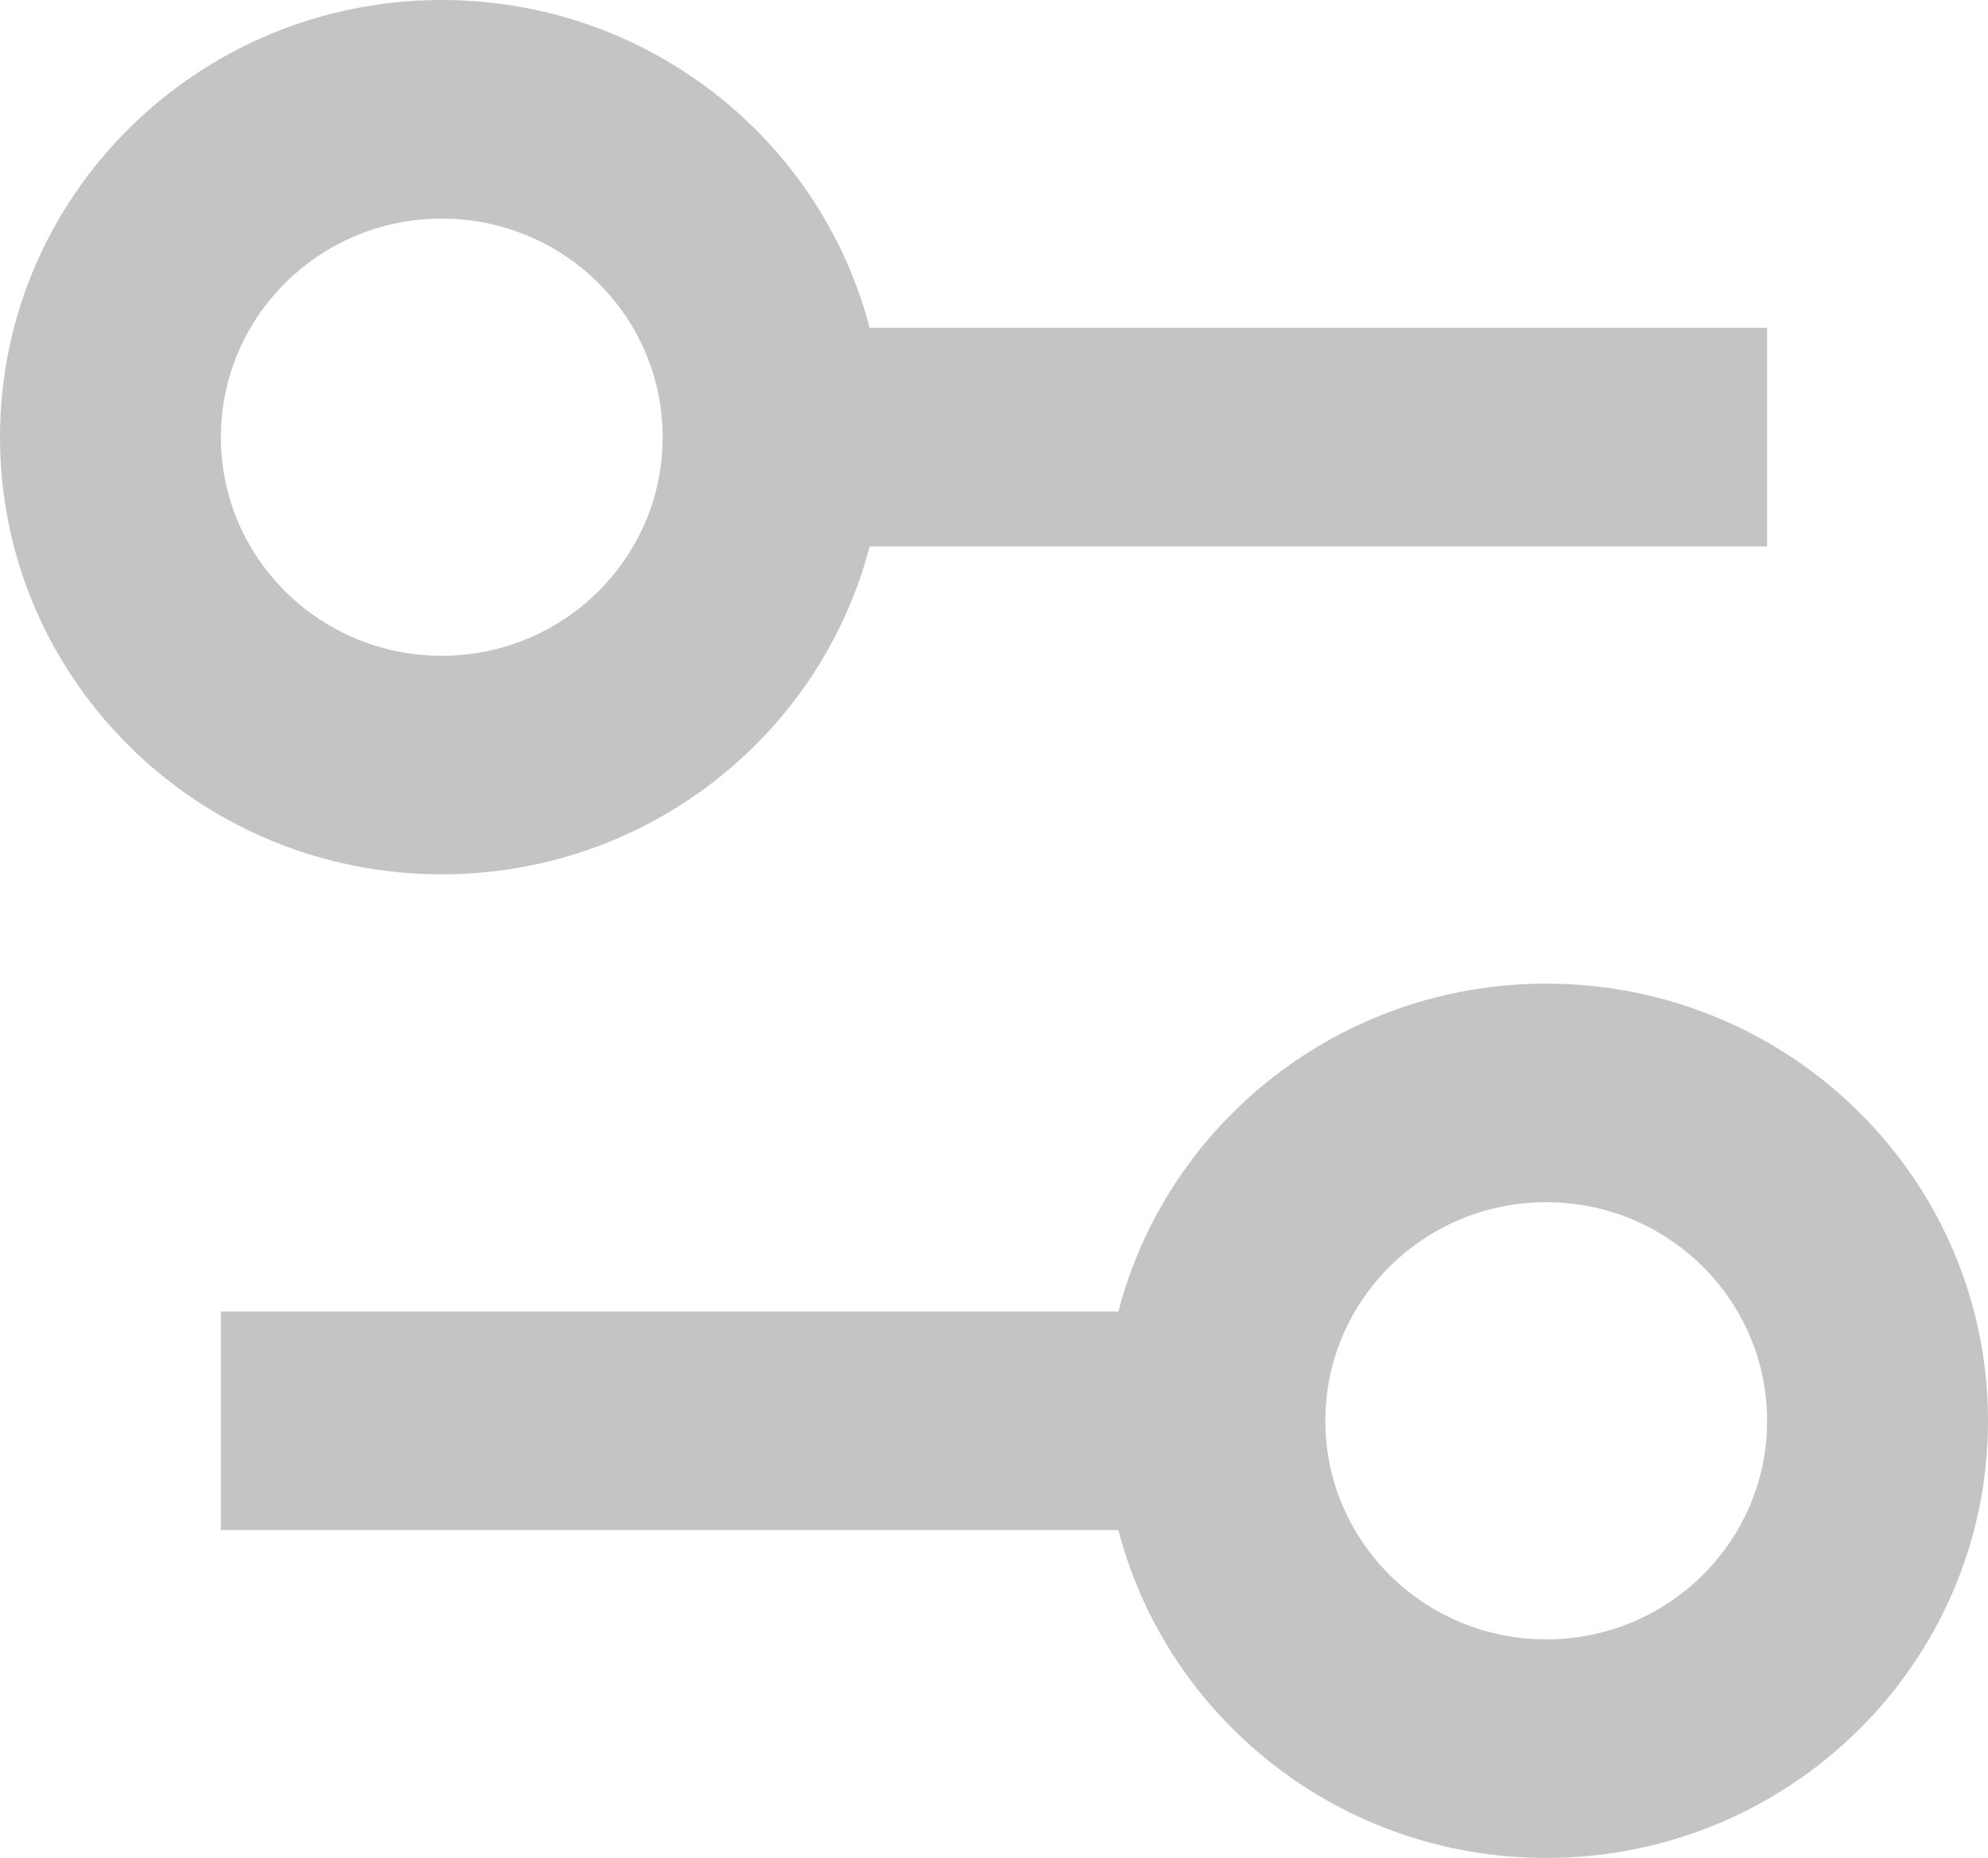
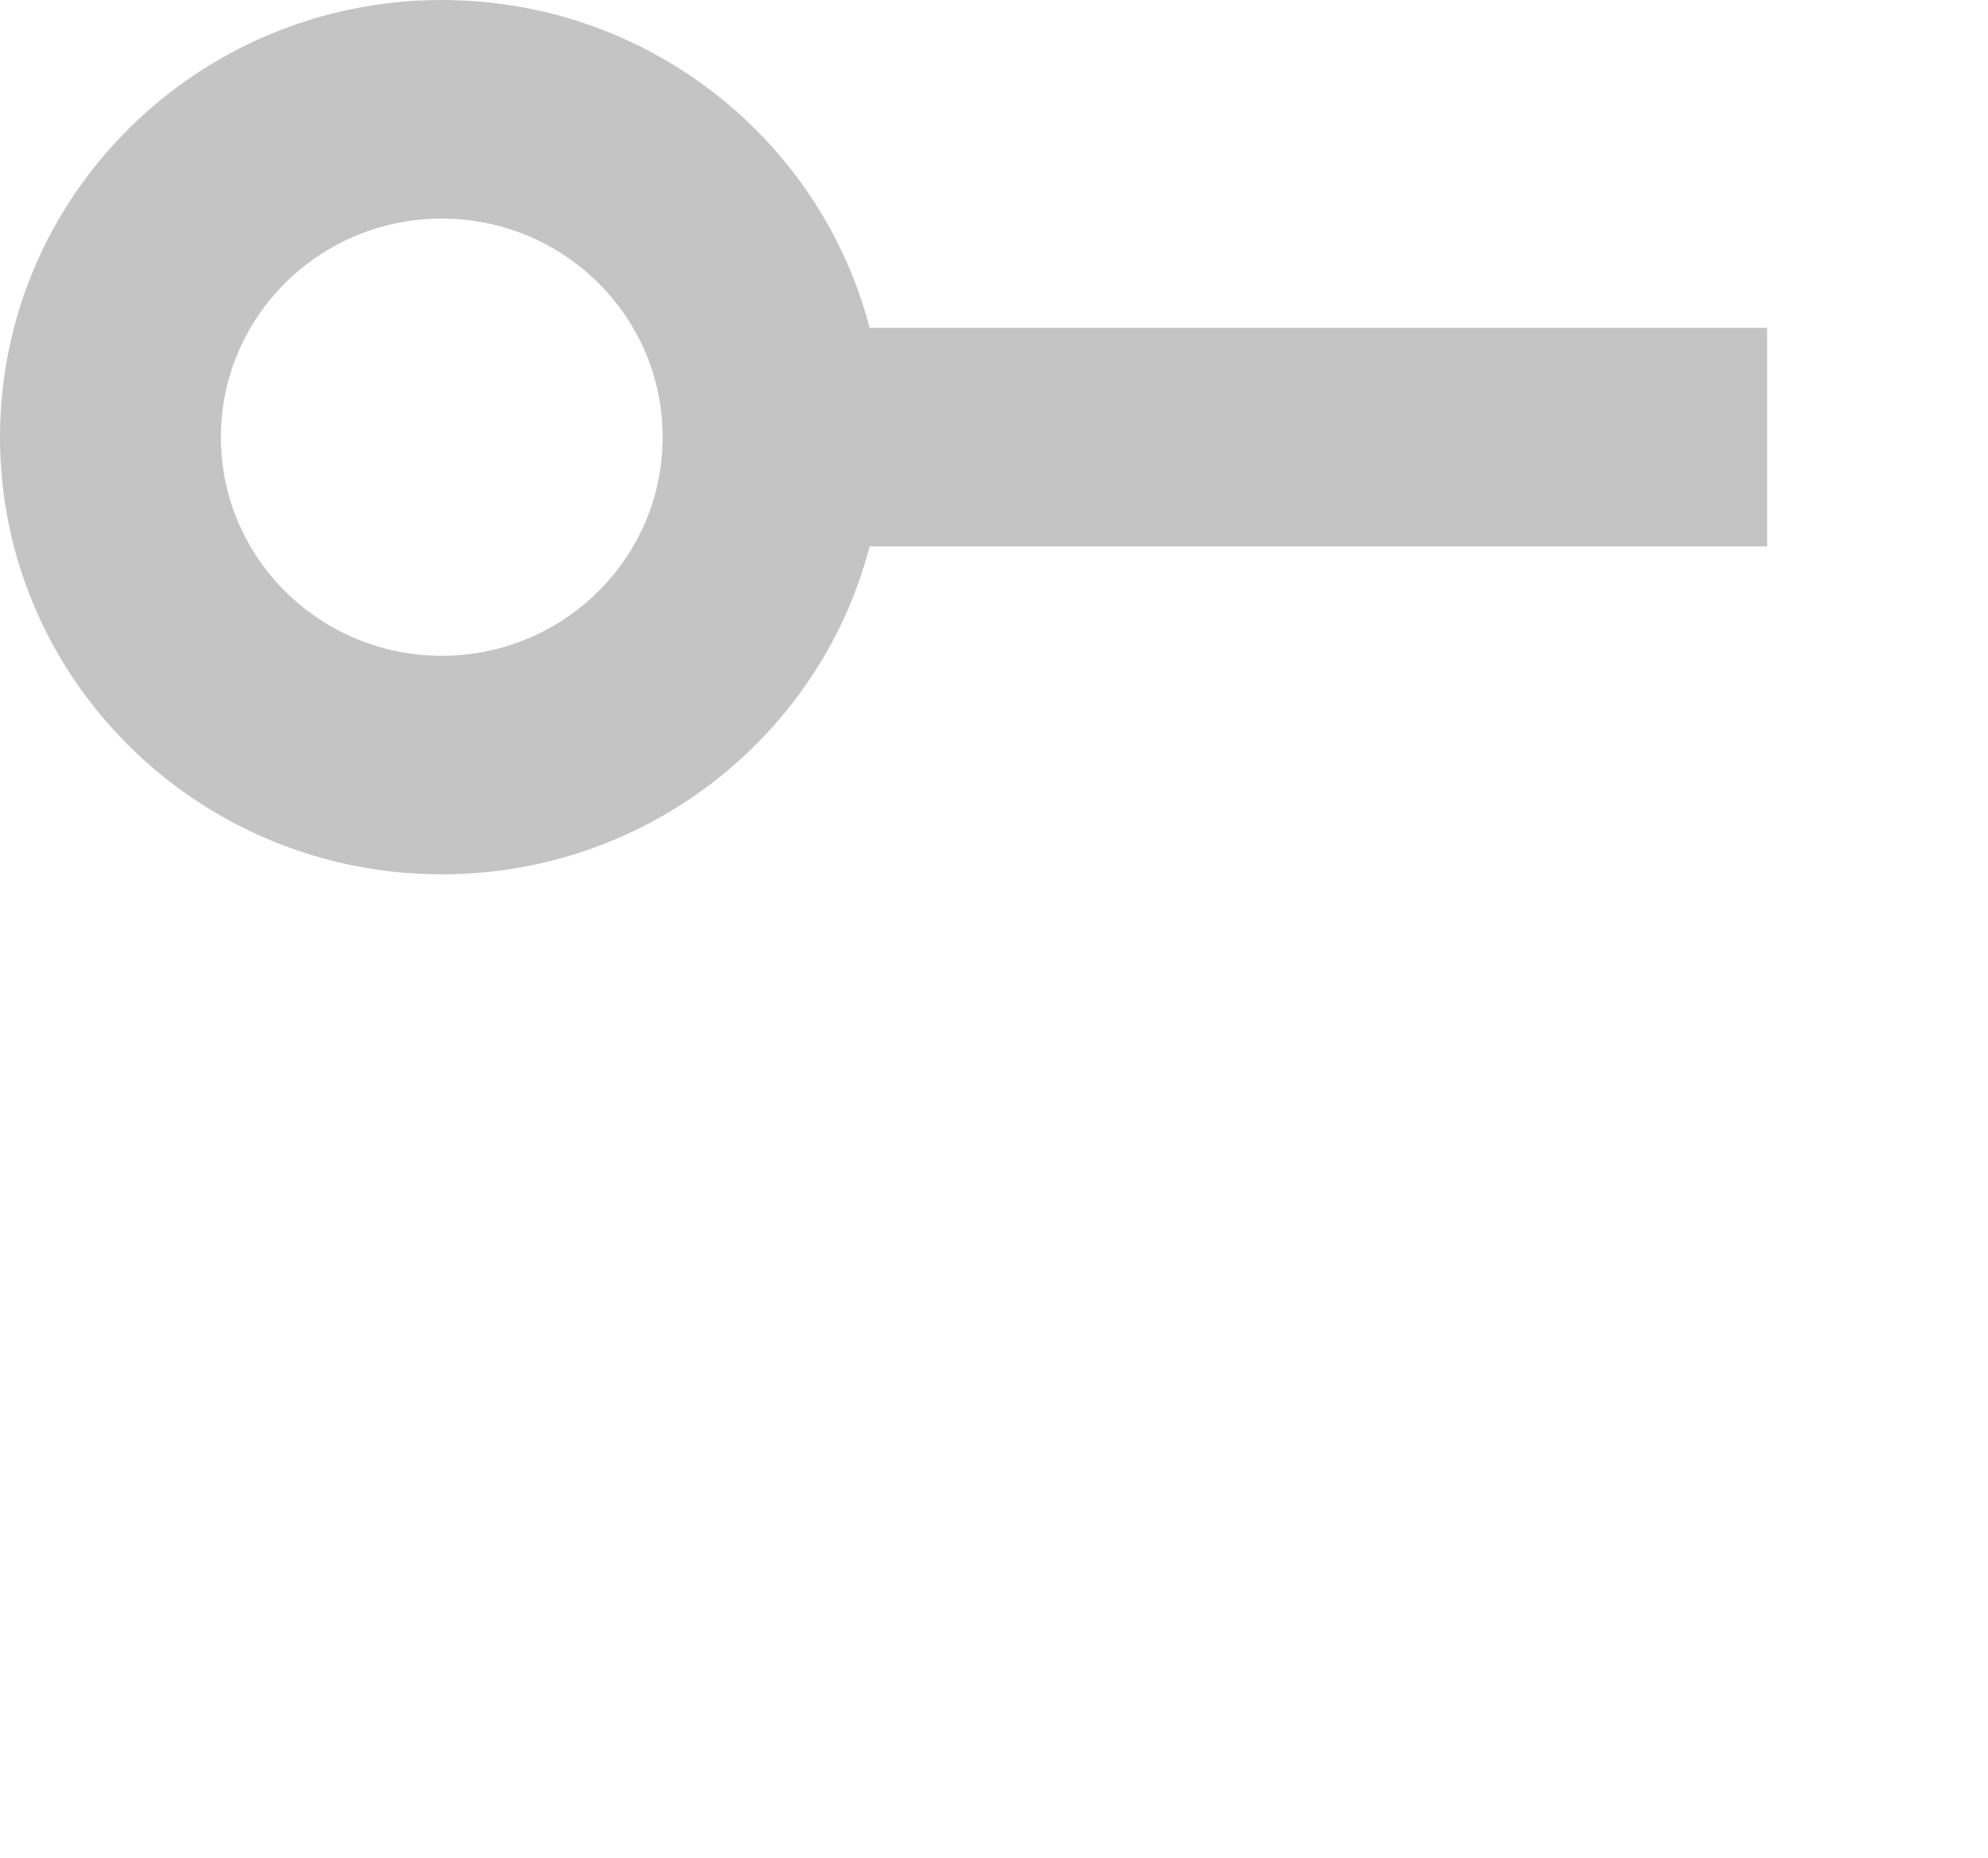
<svg xmlns="http://www.w3.org/2000/svg" width="46" height="43" viewBox="0 0 46 43" fill="none">
  <path fill-rule="evenodd" clip-rule="evenodd" d="M10.222 0C14.985 0 18.988 3.224 20.122 7.588H40.889V12.647H20.122C18.988 17.011 14.985 20.235 10.222 20.235C4.577 20.235 0 15.706 0 10.118C0 4.53 4.577 0 10.222 0ZM10.222 15.177C13.045 15.177 15.333 12.912 15.333 10.118C15.333 7.324 13.045 5.059 10.222 5.059C7.399 5.059 5.111 7.324 5.111 10.118C5.111 12.912 7.399 15.177 10.222 15.177Z" fill="#C4C4C4" />
-   <path fill-rule="evenodd" clip-rule="evenodd" d="M35.778 43C31.015 43 27.012 39.776 25.878 35.412H5.111V30.353H25.878C27.012 25.989 31.015 22.765 35.778 22.765C41.423 22.765 46 27.294 46 32.882C46 38.47 41.423 43 35.778 43ZM35.778 37.941C38.601 37.941 40.889 35.676 40.889 32.882C40.889 30.088 38.601 27.823 35.778 27.823C32.955 27.823 30.667 30.088 30.667 32.882C30.667 35.676 32.955 37.941 35.778 37.941Z" fill="#C4C4C4" />
</svg>